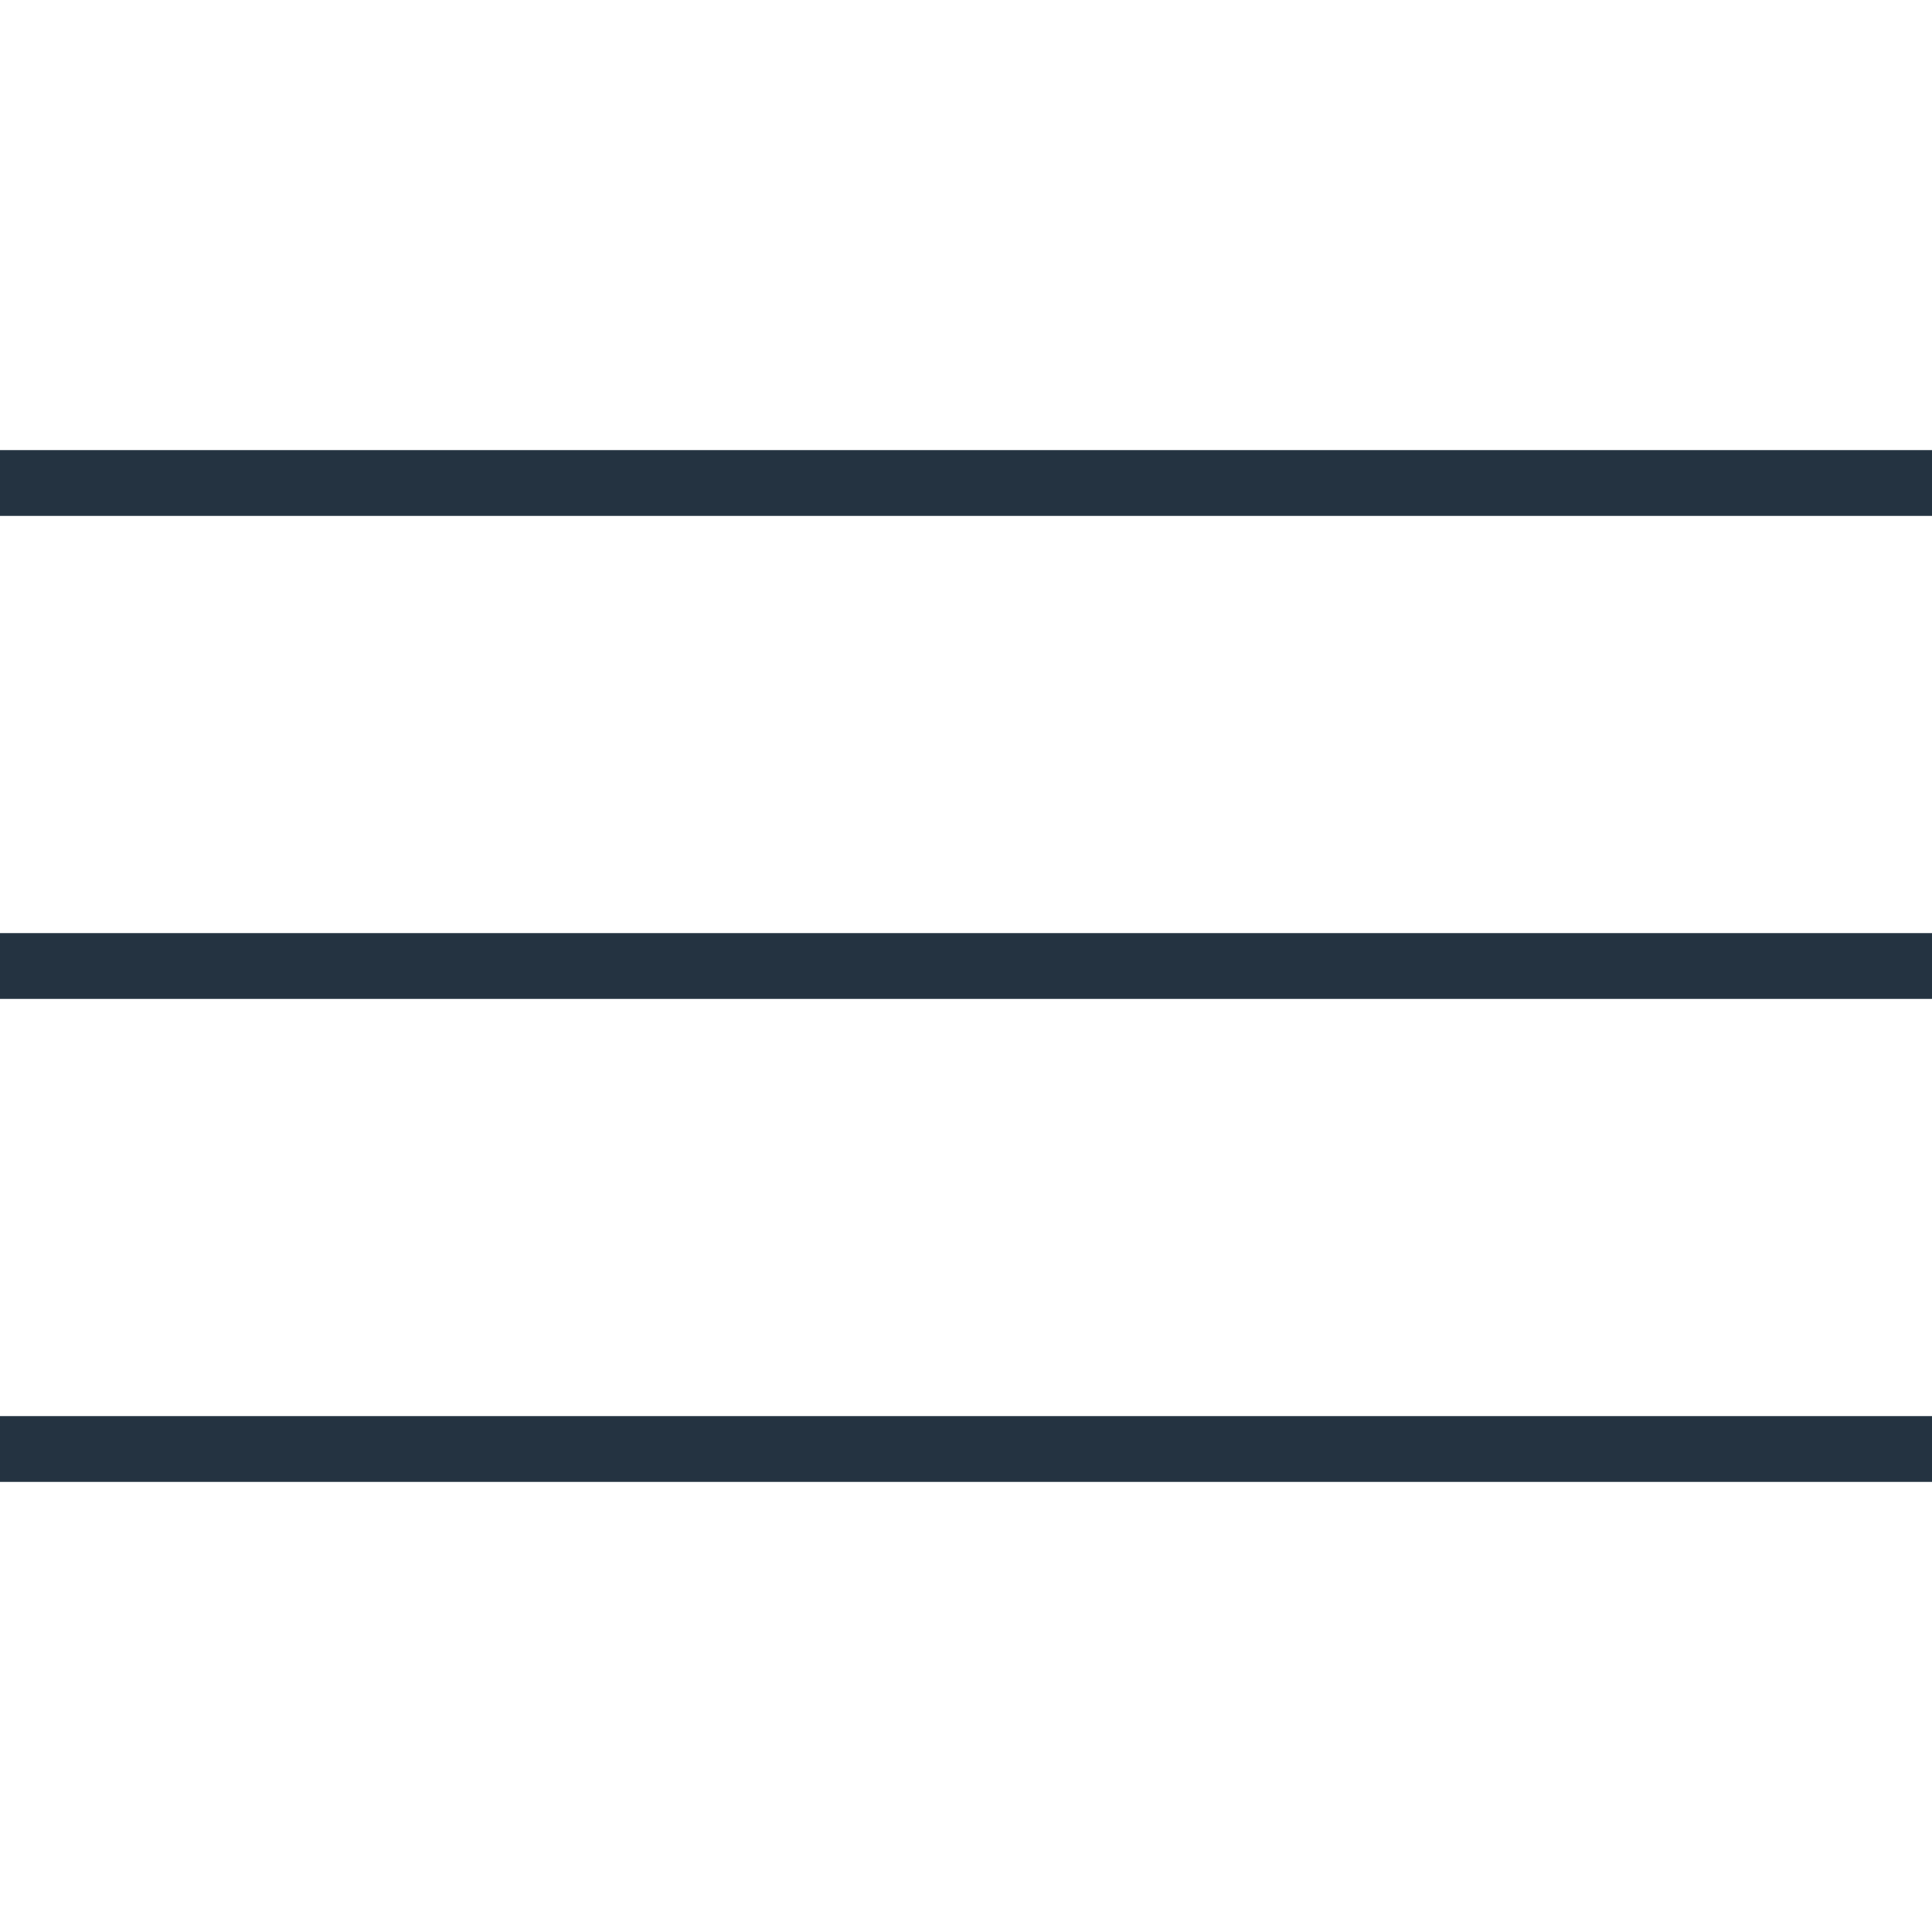
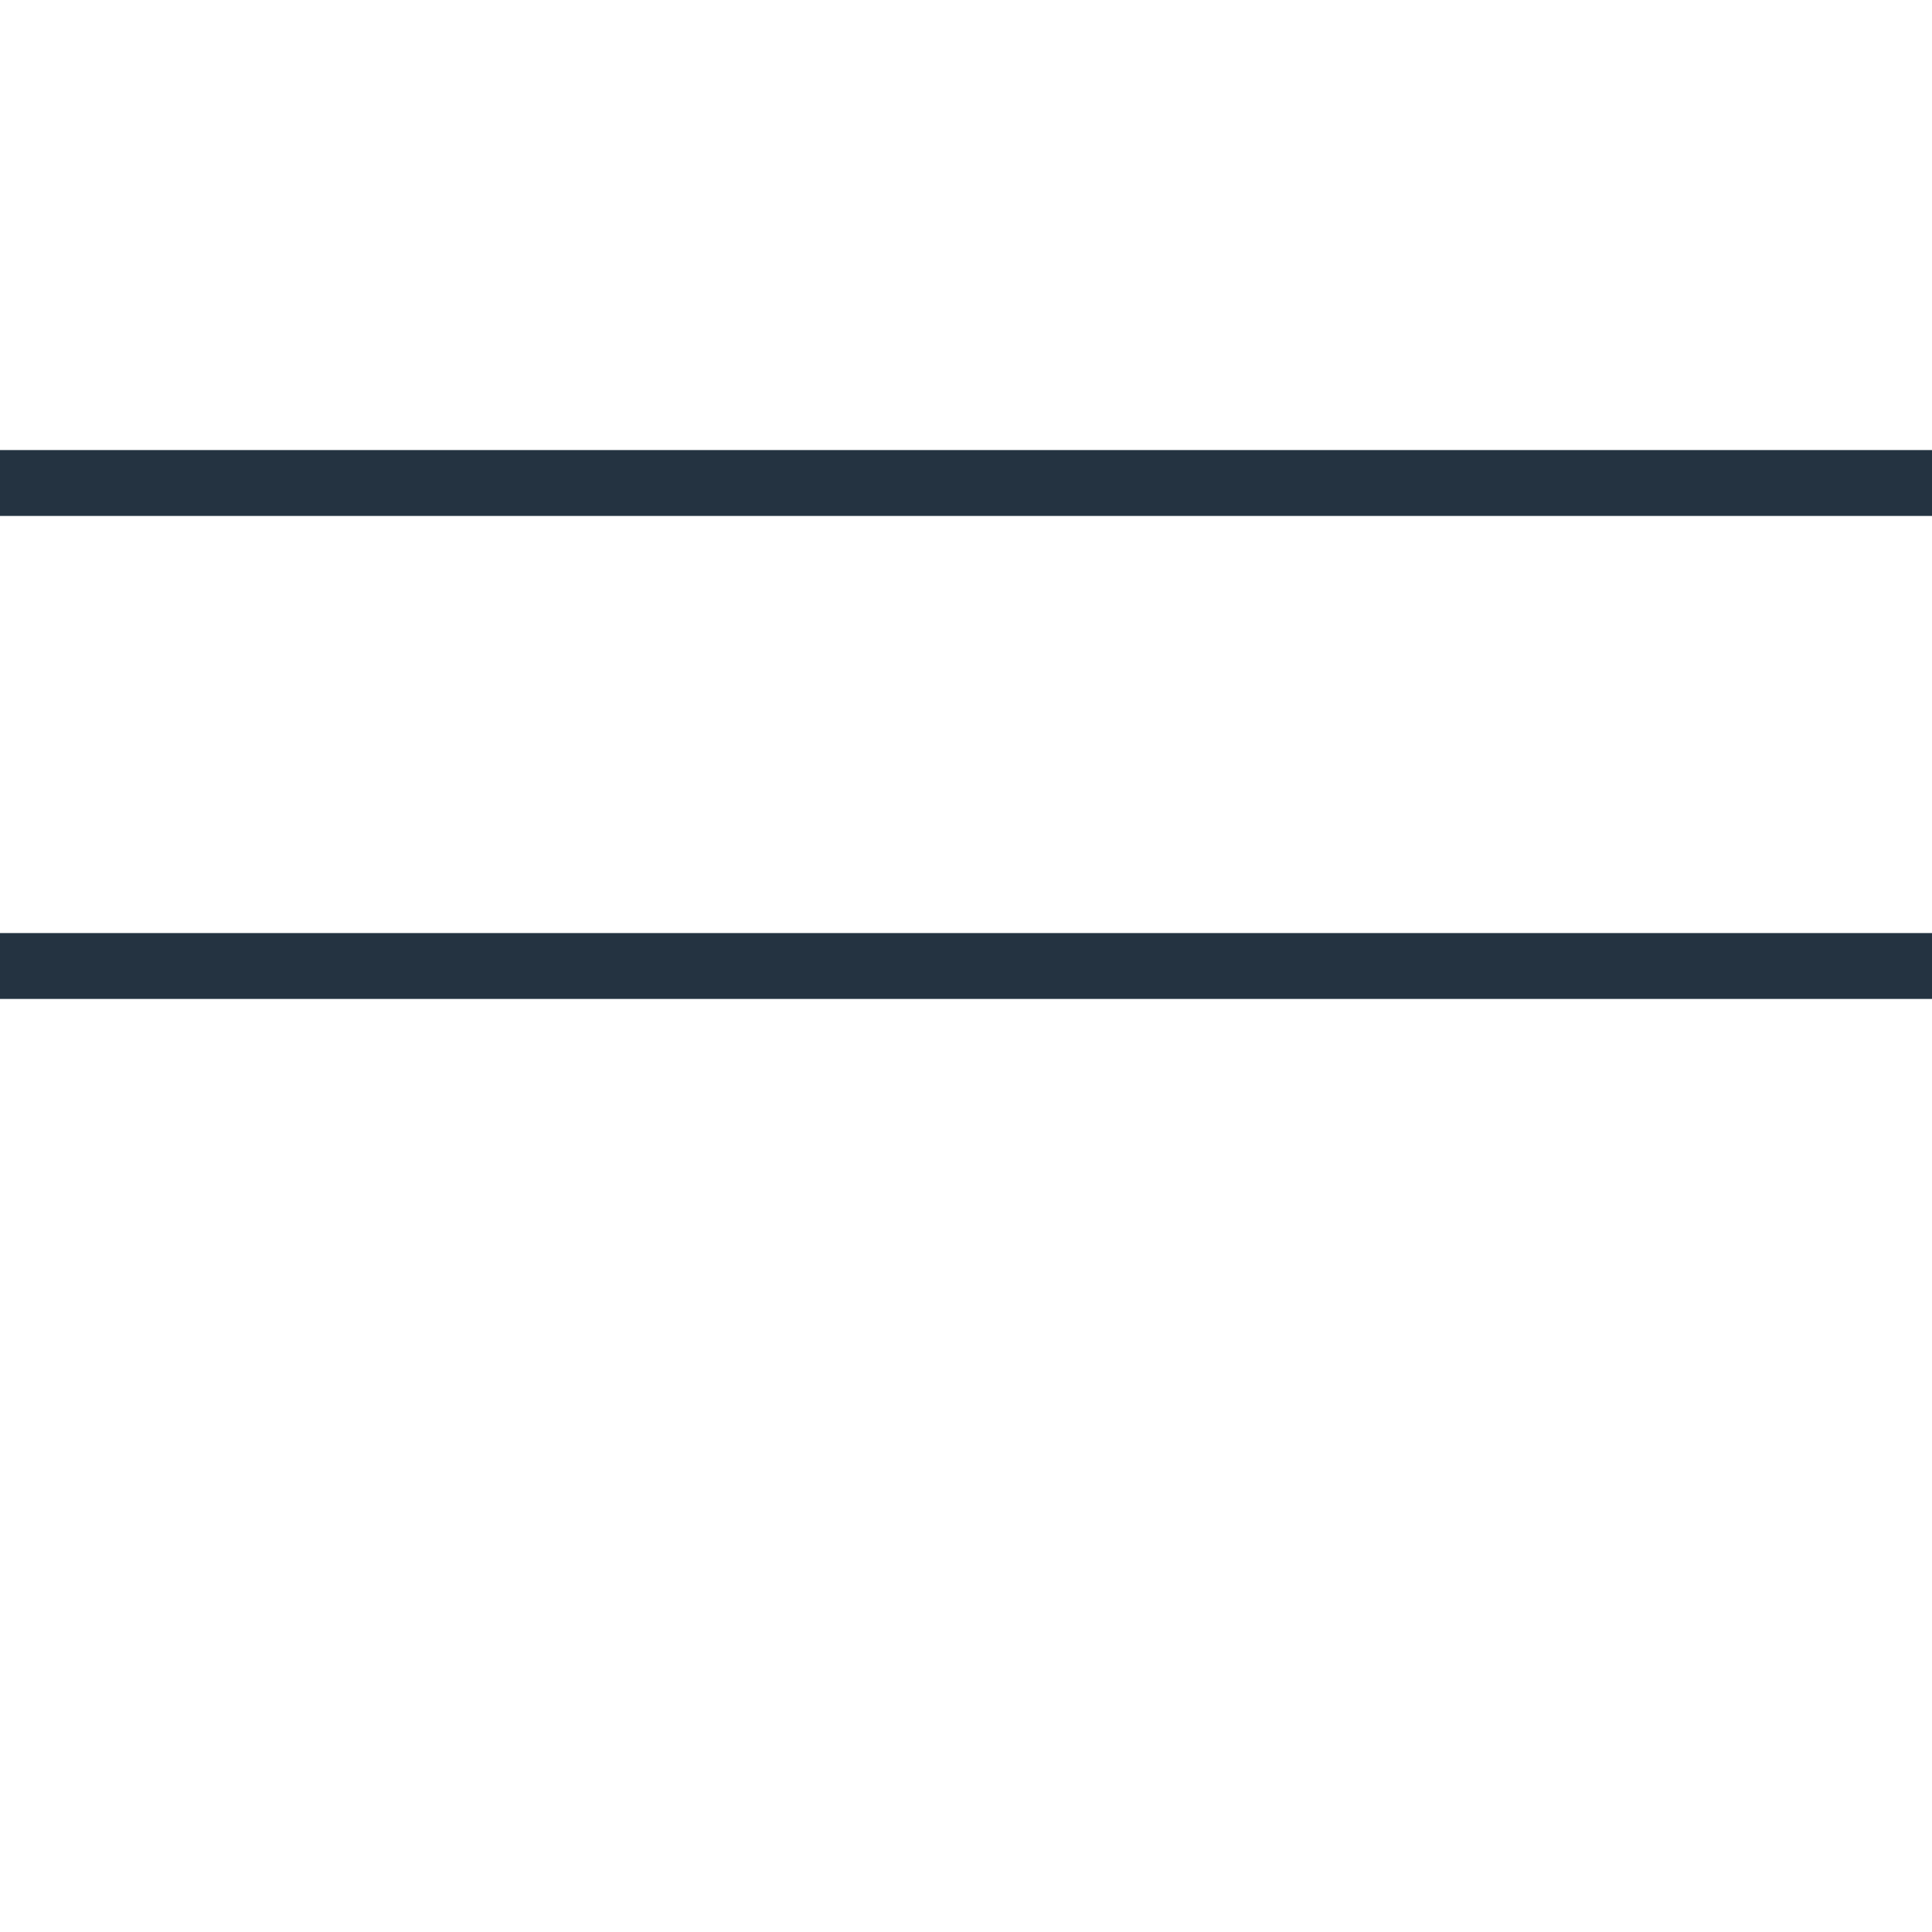
<svg xmlns="http://www.w3.org/2000/svg" version="1.1" id="Layer_1" x="0px" y="0px" viewBox="0 0 32 32" style="enable-background:new 0 0 32 32;" xml:space="preserve">
  <style type="text/css">
	.st0{fill:none;stroke:#243341;stroke-width:1.091;}
</style>
  <line class="st0" x1="0" y1="16" x2="32" y2="16" />
  <line class="st0" x1="0" y1="8" x2="32" y2="8" />
-   <line class="st0" x1="0" y1="24" x2="32" y2="24" />
</svg>